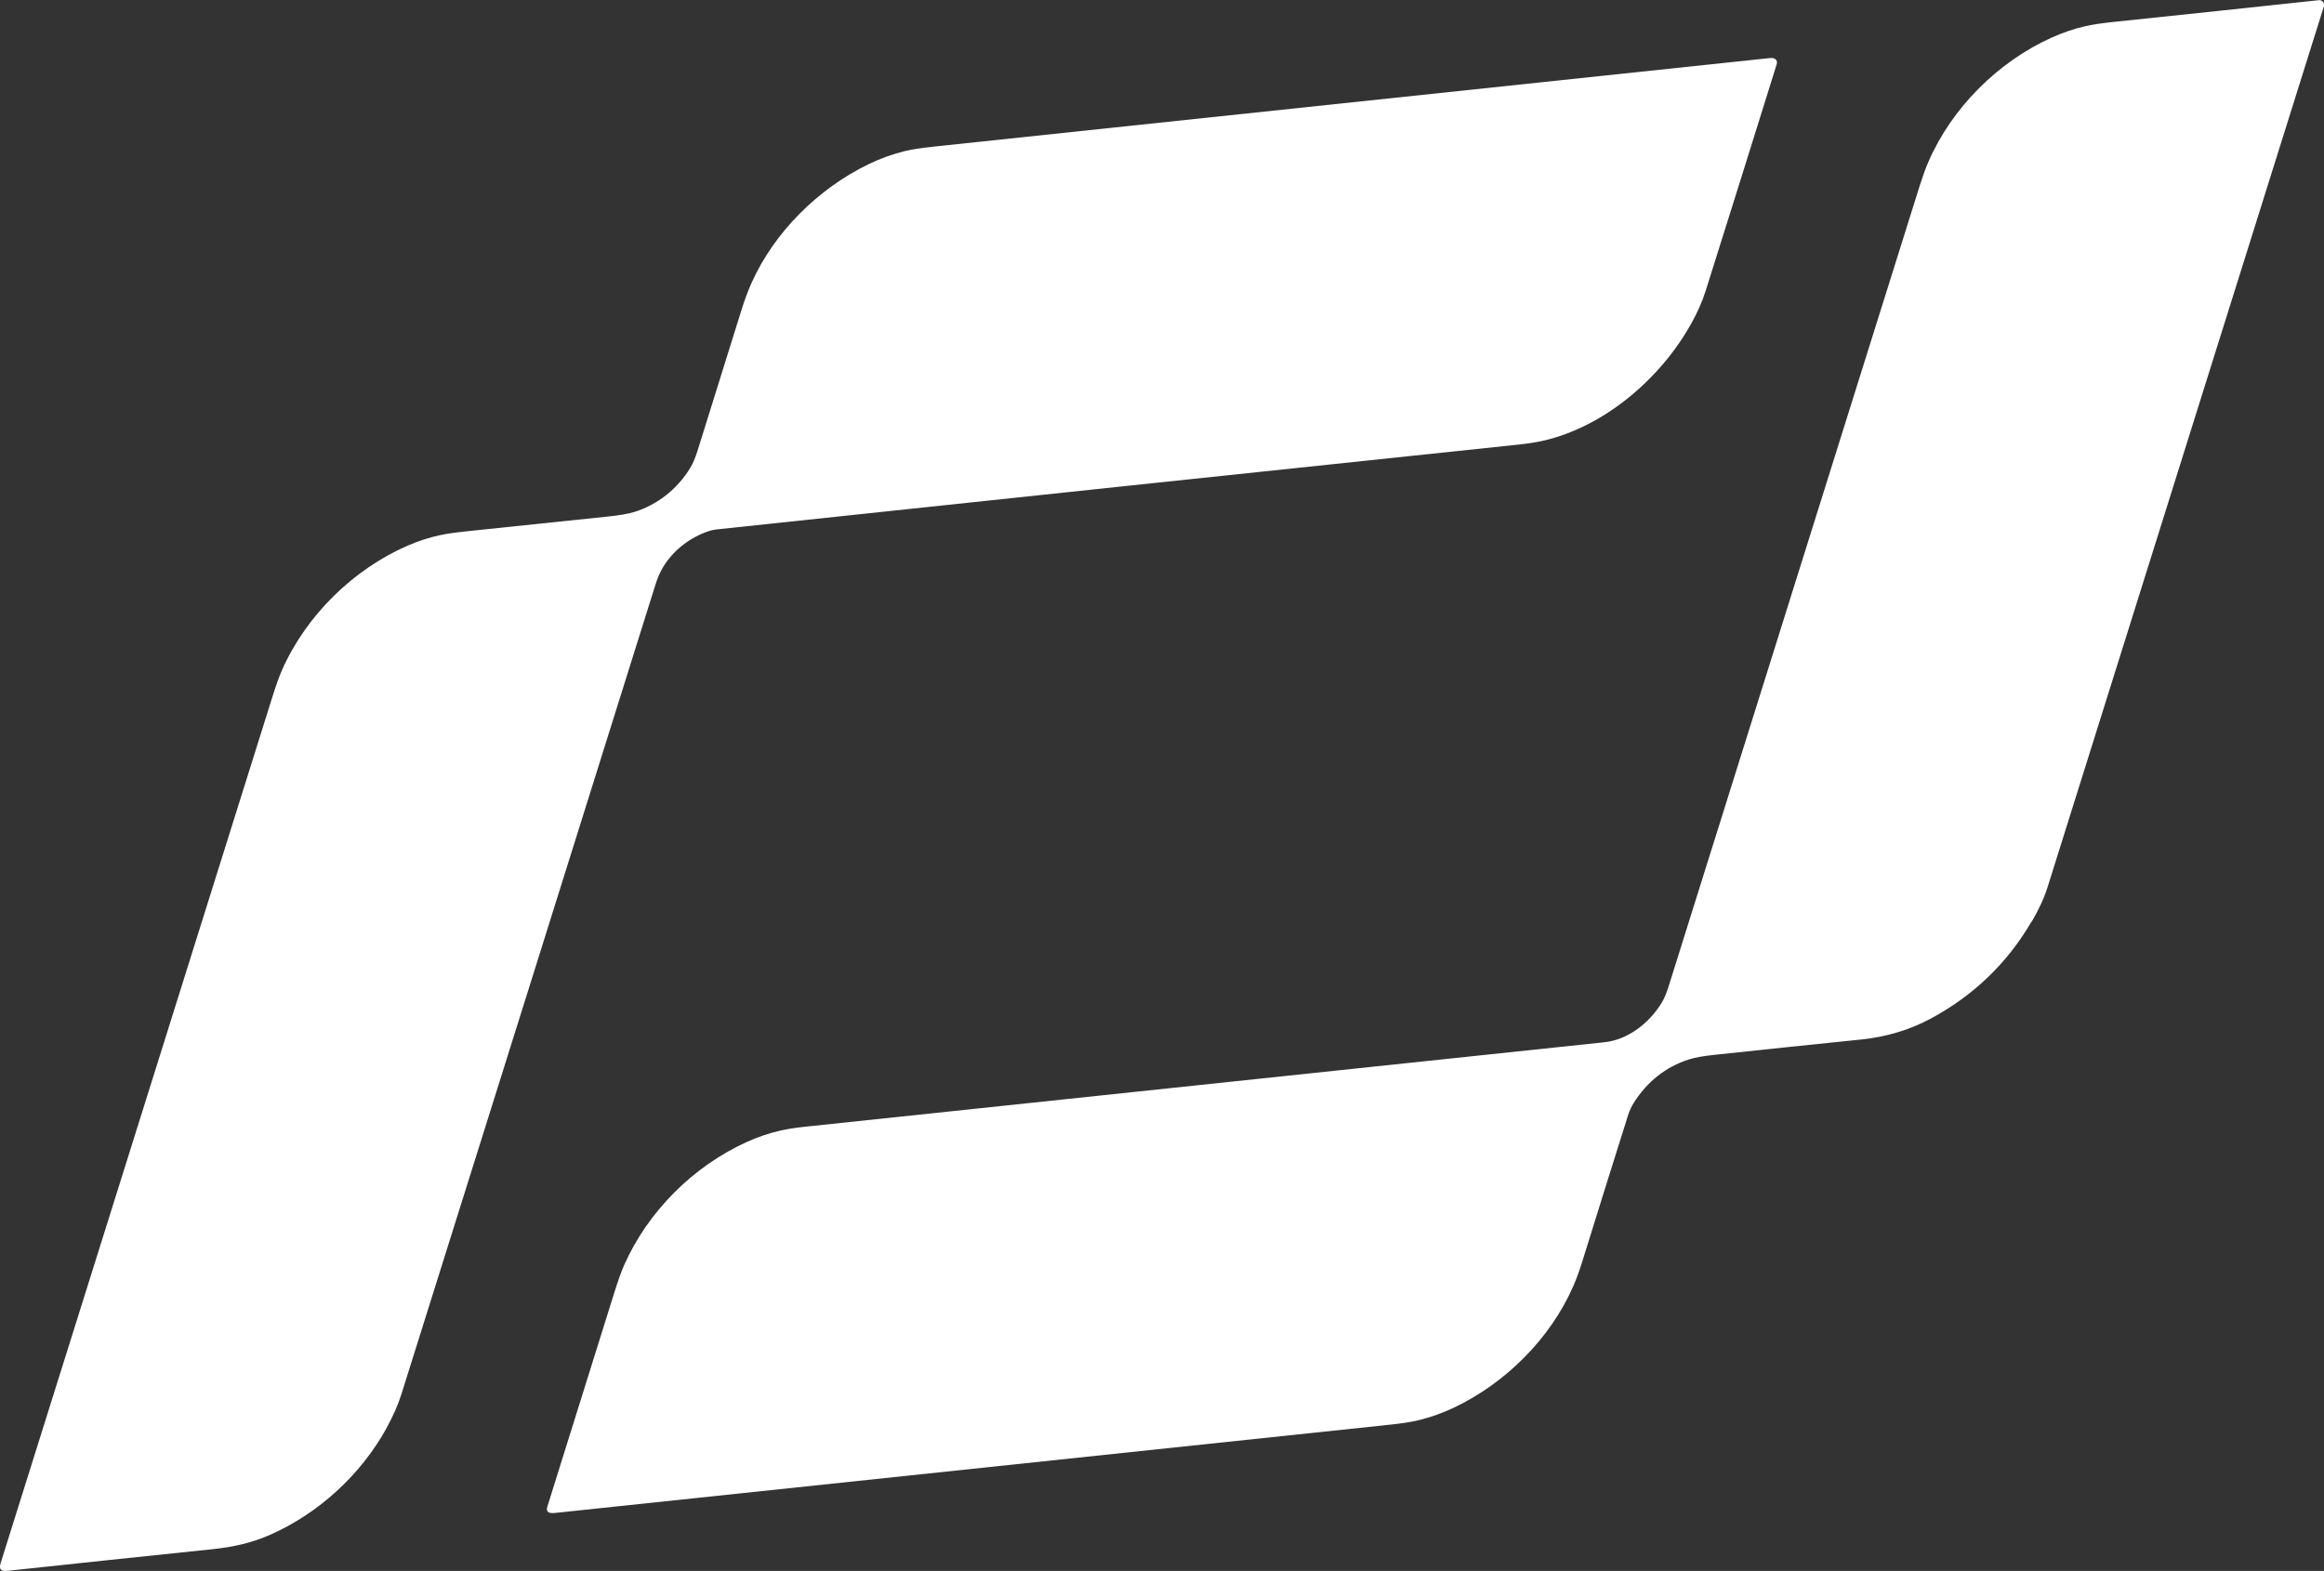
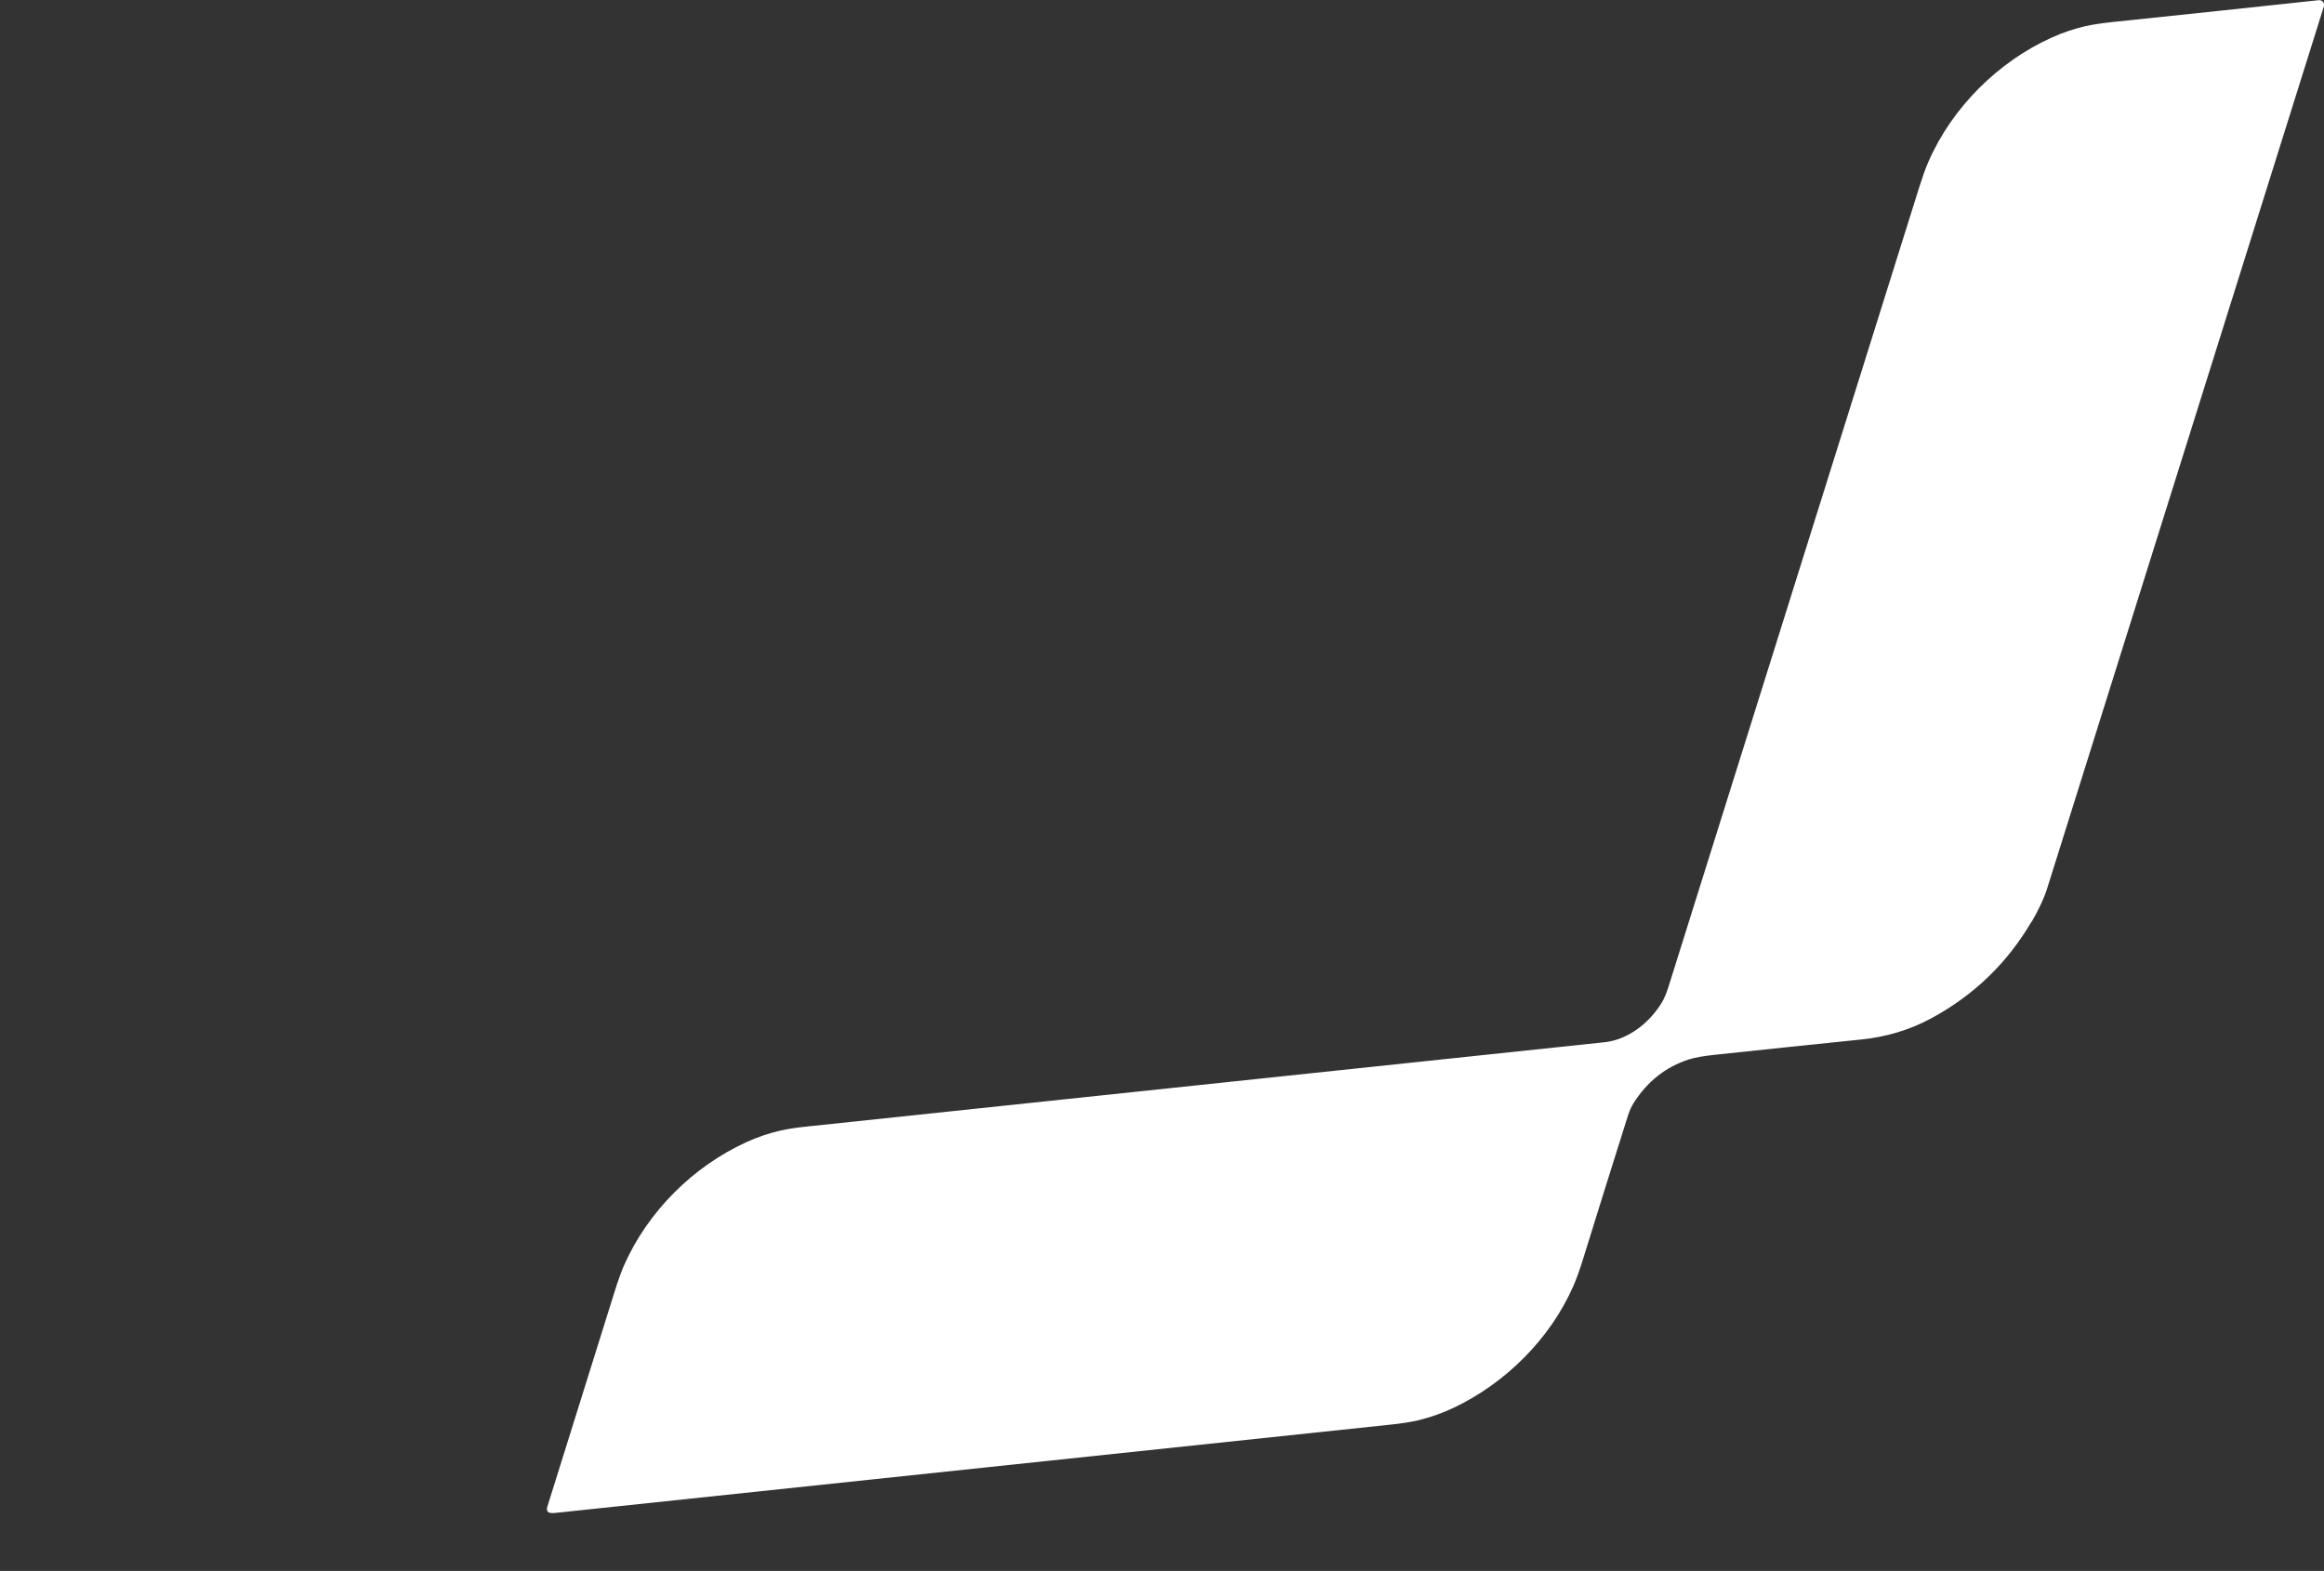
<svg xmlns="http://www.w3.org/2000/svg" id="b" data-name="Camada 2" viewBox="0 0 381.27 257.73">
  <rect x="0" y="0" width="381.27" height="257.73" fill="#333333" stroke="none" />
  <defs>
    <style>      .d {        fill: #fff;      }    </style>
  </defs>
  <g id="c" data-name="Camada 1">
    <g>
-       <path class="d" d="m333.27,151.23c-3.97,6.78-9.45,12.06-16.44,15.84-3.56,1.92-7.39,3.05-11.48,3.47-7.94.81-15.97,1.65-24.12,2.52-1.8.19-3.19.44-4.16.75-3.79,1.22-6.82,3.61-9.08,7.18-.38.65-.54.97-.86,1.87-2.49,7.88-4.99,15.87-7.51,24-.51,1.63-1.02,3.03-1.53,4.19-3.8,8.65-11.15,15.87-19.5,19.86-1.89.9-3.83,1.59-5.82,2.08-1.2.29-2.76.54-4.69.74-46.31,4.88-91.81,9.69-136.51,14.43-.71.07-2.2.38-1.76-1.02,3.61-11.57,7.27-23.27,10.97-35.07.62-1.98,1.15-3.47,1.6-4.48,3.93-8.88,11.35-16.21,20.01-20.18,1.89-.87,3.8-1.51,5.74-1.95,1.1-.24,2.48-.46,4.16-.63,43.55-4.6,87.19-9.21,130.94-13.84,3.88-.41,7.37-3.18,9.36-6.44.42-.68.78-1.54,1.11-2.57,13.76-43.86,27.49-87.64,41.19-131.34.52-1.64,1-3,1.46-4.05,3.88-8.97,11.55-16.52,20.24-20.42,1.86-.84,3.71-1.46,5.55-1.88,1.15-.26,2.64-.48,4.48-.68,11.42-1.19,22.68-2.38,33.79-3.58.57-.06,1.01.48.84,1.02-15.22,48.54-30.33,96.7-45.33,144.49-.55,1.77-1.43,3.67-2.62,5.71Z" />
-       <path class="d" d="m63.41,234.31c-4.23,7.67-11.21,14.02-19.08,17.48-3.09,1.36-6.03,2.01-9.55,2.38-11.38,1.18-22.59,2.37-33.65,3.55-.98.11-1.33-.31-1.03-1.26,14.83-47.26,29.69-94.62,44.57-142.07.62-1.96,1.15-3.45,1.6-4.47,4-9.03,11.75-16.54,20.58-20.39,1.8-.78,3.61-1.37,5.42-1.75,1.08-.23,2.58-.44,4.52-.64,7.23-.75,14.95-1.55,23.16-2.42,1.77-.19,3.13-.43,4.09-.72,3.81-1.17,7.11-3.79,9.19-7.22.44-.72.83-1.64,1.19-2.78,2.39-7.63,4.8-15.37,7.25-23.22.5-1.61,1.04-3.05,1.61-4.33,3.75-8.41,11.02-15.53,19.15-19.48,1.95-.95,3.95-1.67,6.01-2.18,1.13-.28,2.7-.52,4.69-.73,45.57-4.82,91.33-9.67,137.28-14.54.71-.07,1.31.27,1.06,1.06-3.81,12.22-7.7,24.63-11.68,37.25-.52,1.63-1.28,3.37-2.31,5.22-4.93,8.91-14.16,16.96-24.38,19.27-1.11.25-2.4.45-3.89.61-43.47,4.57-87.3,9.21-131.5,13.91-.93.11-1.26.23-1.95.48-3,1.12-5.72,3.37-7.23,6.17-.38.71-.72,1.52-1,2.43-14.02,44.74-27.91,89-41.67,132.79-.55,1.76-1.37,3.62-2.46,5.6Z" />
+       <path class="d" d="m333.27,151.23c-3.97,6.78-9.45,12.06-16.44,15.84-3.56,1.92-7.39,3.05-11.48,3.47-7.94.81-15.97,1.65-24.12,2.52-1.8.19-3.19.44-4.16.75-3.79,1.22-6.82,3.61-9.08,7.18-.38.65-.54.97-.86,1.87-2.49,7.88-4.99,15.87-7.51,24-.51,1.63-1.02,3.03-1.53,4.19-3.8,8.65-11.15,15.87-19.5,19.86-1.89.9-3.83,1.59-5.82,2.08-1.2.29-2.76.54-4.69.74-46.31,4.88-91.81,9.69-136.51,14.43-.71.07-2.2.38-1.76-1.02,3.61-11.57,7.27-23.27,10.97-35.07.62-1.98,1.15-3.47,1.6-4.48,3.93-8.88,11.35-16.21,20.01-20.18,1.89-.87,3.8-1.51,5.74-1.95,1.1-.24,2.48-.46,4.16-.63,43.55-4.6,87.19-9.21,130.94-13.84,3.88-.41,7.37-3.18,9.36-6.44.42-.68.78-1.54,1.11-2.57,13.76-43.86,27.49-87.64,41.19-131.34.52-1.64,1-3,1.46-4.05,3.88-8.97,11.55-16.52,20.24-20.42,1.86-.84,3.71-1.46,5.55-1.88,1.15-.26,2.64-.48,4.48-.68,11.42-1.19,22.68-2.38,33.79-3.58.57-.06,1.01.48.84,1.02-15.22,48.54-30.33,96.7-45.33,144.49-.55,1.77-1.43,3.67-2.62,5.71" />
    </g>
  </g>
</svg>